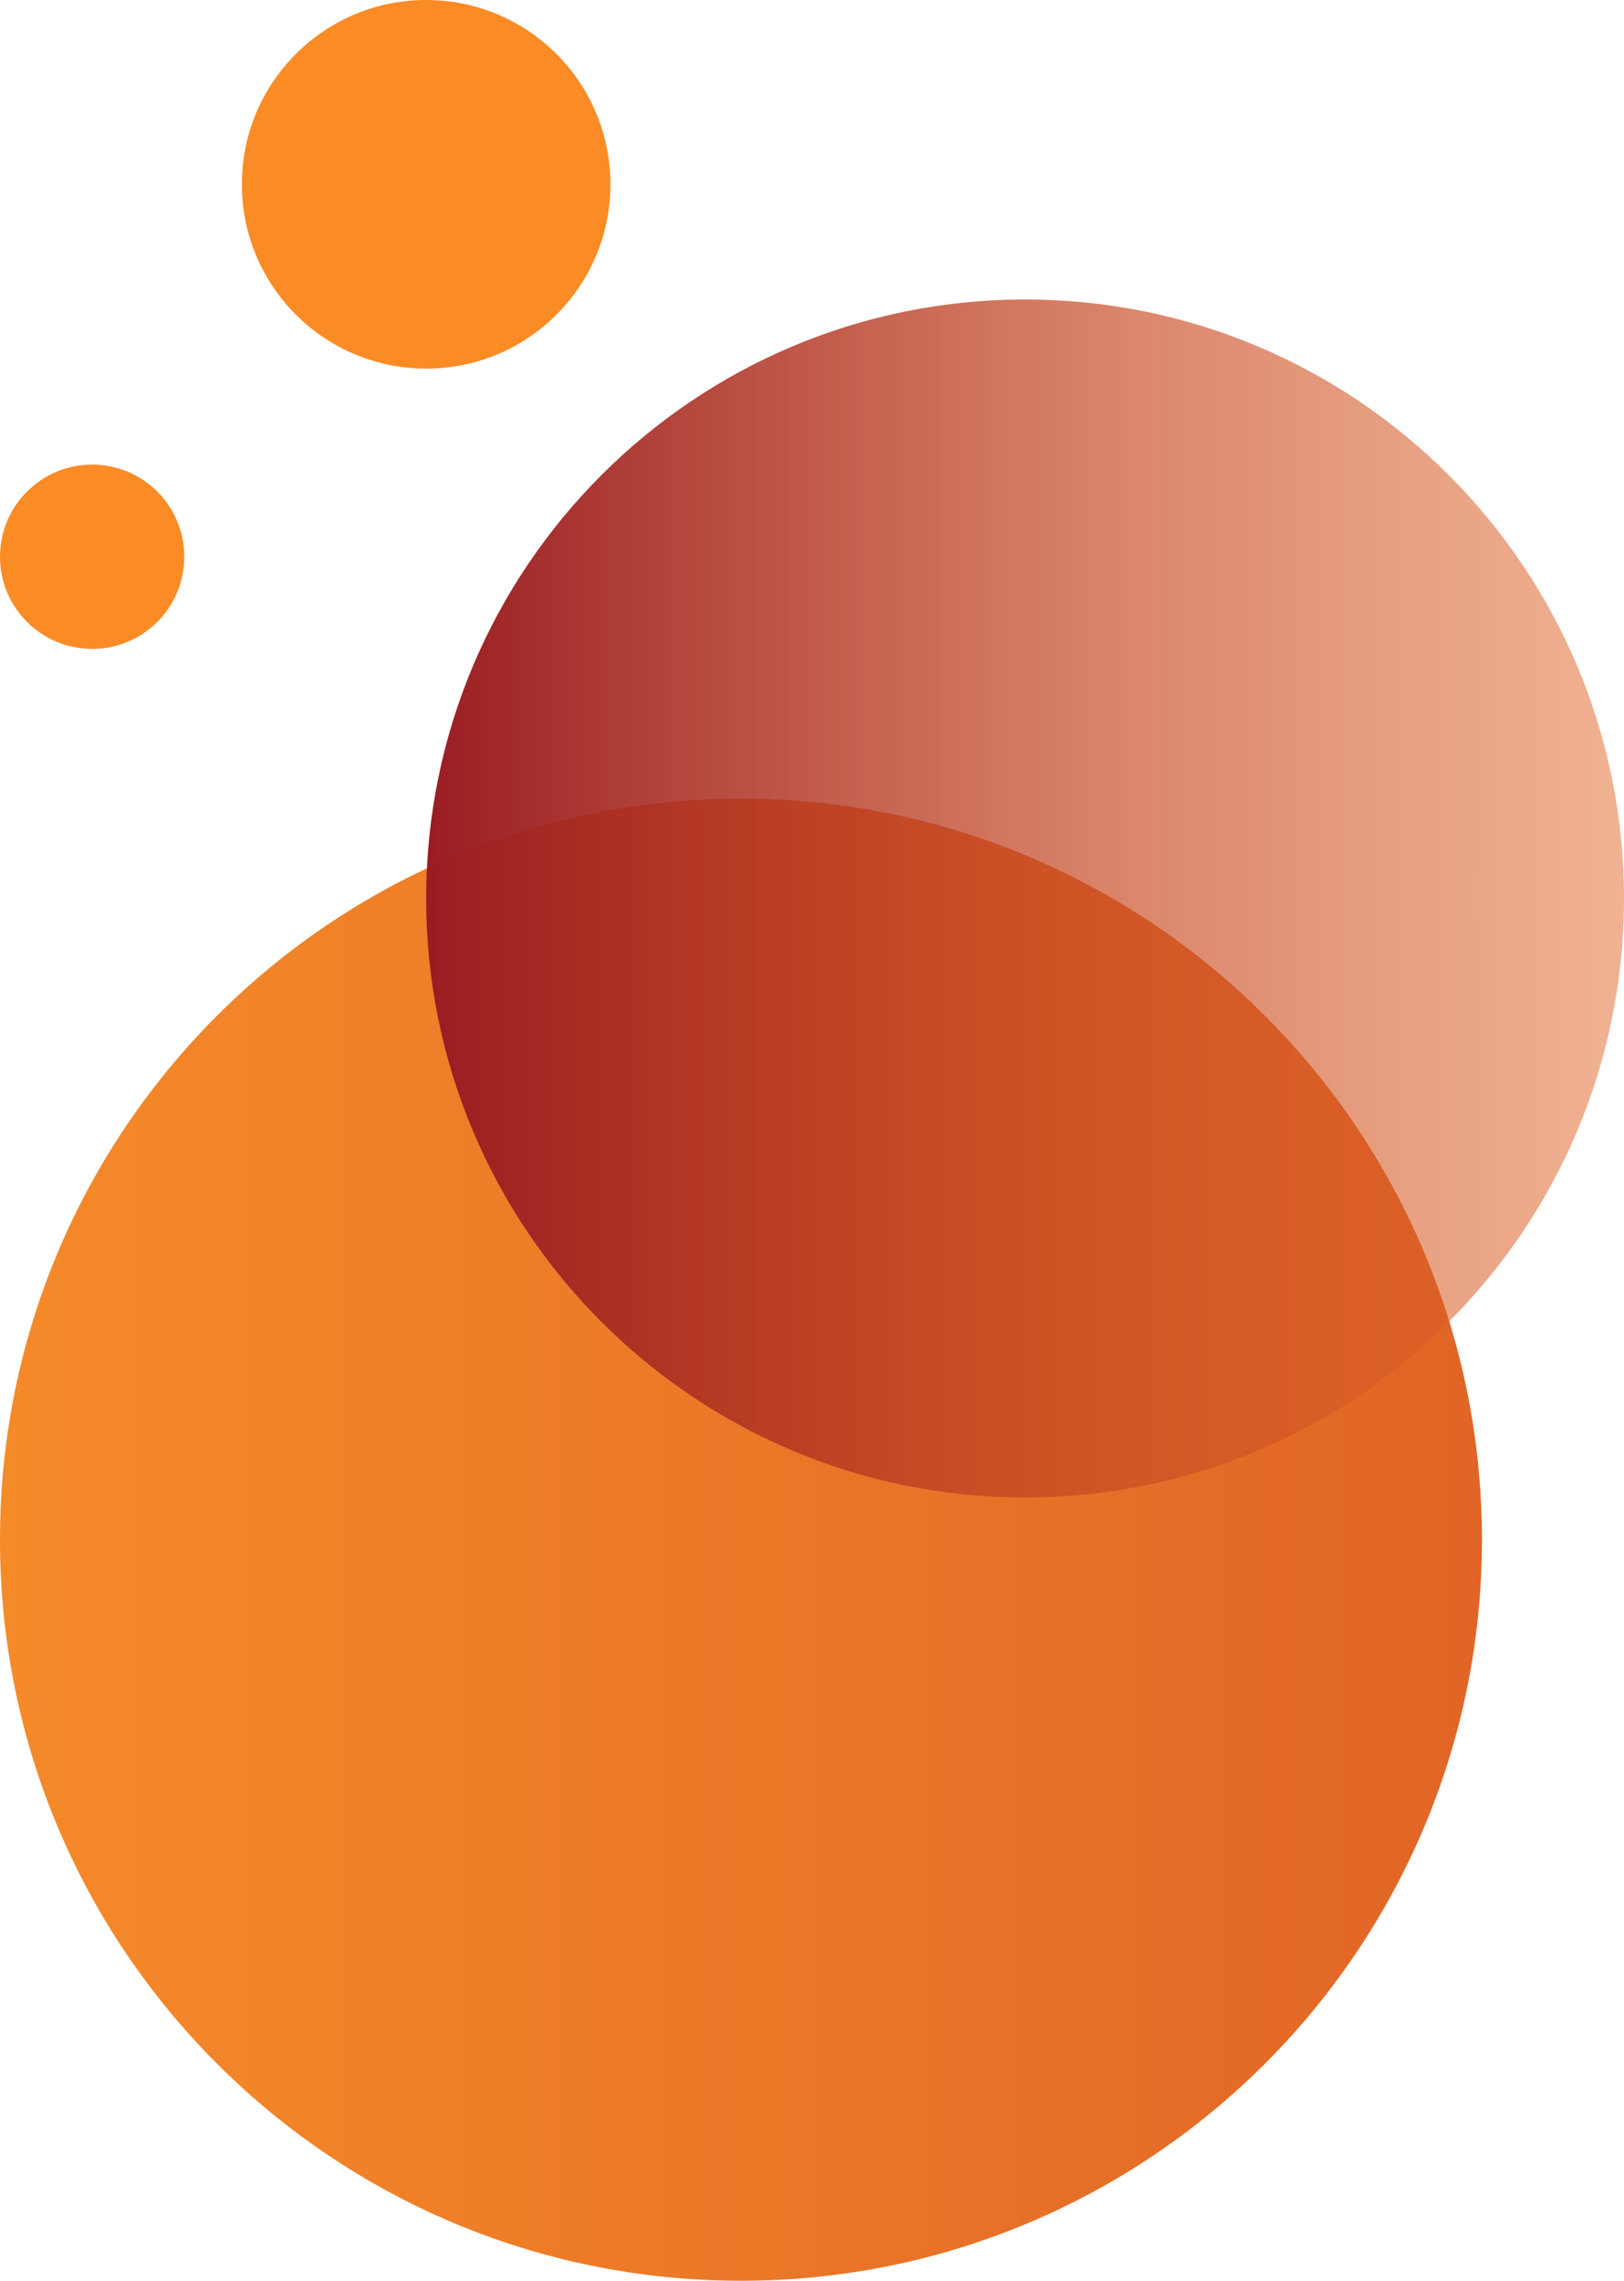
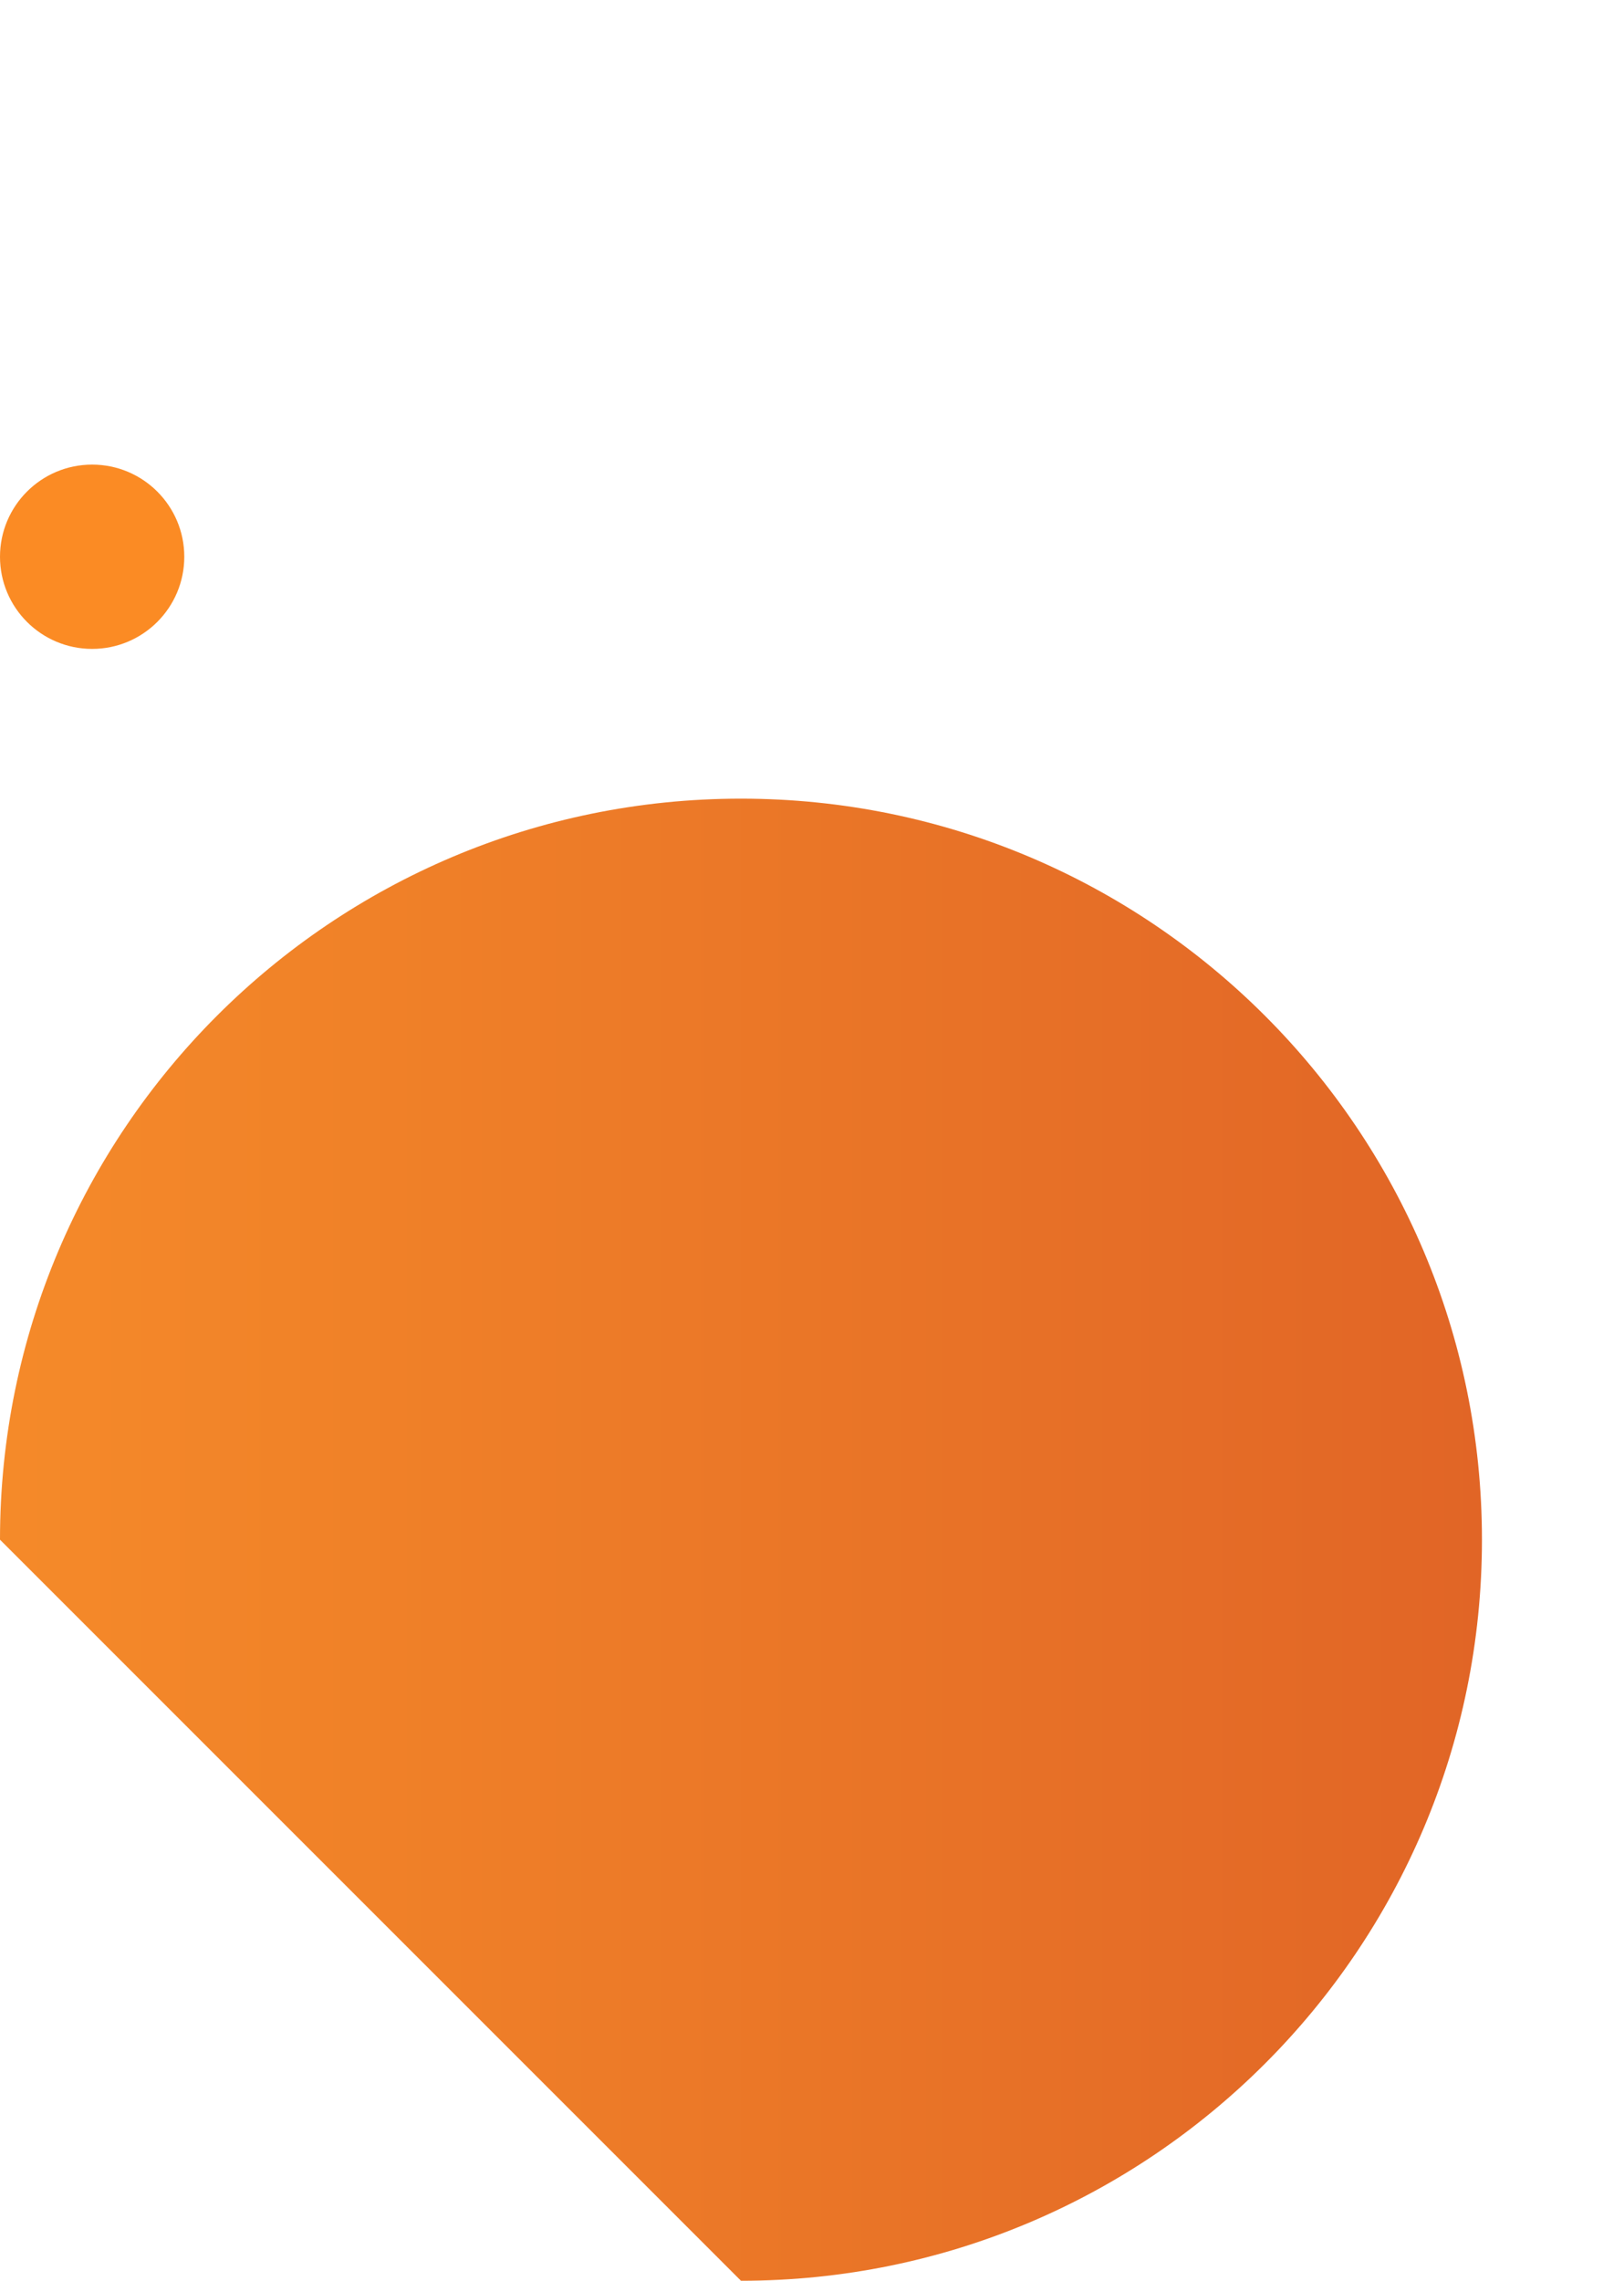
<svg xmlns="http://www.w3.org/2000/svg" width="423" height="594" viewBox="0 0 423 594" fill="none">
-   <path d="M111 96C137.51 96 159 74.51 159 48C159 21.49 137.51 0 111 0C84.49 0 63 21.49 63 48C63 74.51 84.49 96 111 96Z" fill="#FB8B24" />
  <path d="M24 169C37.255 169 48 158.255 48 145C48 131.745 37.255 121 24 121C10.745 121 0 131.745 0 145C0 158.255 10.745 169 24 169Z" fill="#FB8B24" />
-   <path d="M193 594C299.591 594 386 507.591 386 401C386 294.409 299.591 208 193 208C86.409 208 0 294.409 0 401C0 507.591 86.409 594 193 594Z" fill="url(#paint0_linear_99_6)" />
-   <path d="M267 390C353.156 390 423 320.156 423 234C423 147.844 353.156 78 267 78C180.844 78 111 147.844 111 234C111 320.156 180.844 390 267 390Z" fill="url(#paint1_linear_99_6)" />
+   <path d="M193 594C299.591 594 386 507.591 386 401C386 294.409 299.591 208 193 208C86.409 208 0 294.409 0 401Z" fill="url(#paint0_linear_99_6)" />
  <defs>
    <linearGradient id="paint0_linear_99_6" x1="-0.011" y1="401" x2="386.011" y2="401" gradientUnits="userSpaceOnUse">
      <stop stop-color="#F58A29" />
      <stop offset="1" stop-color="#E16526" />
    </linearGradient>
    <linearGradient id="paint1_linear_99_6" x1="110.991" y1="234" x2="423.009" y2="234" gradientUnits="userSpaceOnUse">
      <stop stop-color="#991C22" />
      <stop offset="0.57" stop-color="#C74A24" stop-opacity="0.68" />
      <stop offset="1" stop-color="#E16526" stop-opacity="0.5" />
    </linearGradient>
  </defs>
</svg>